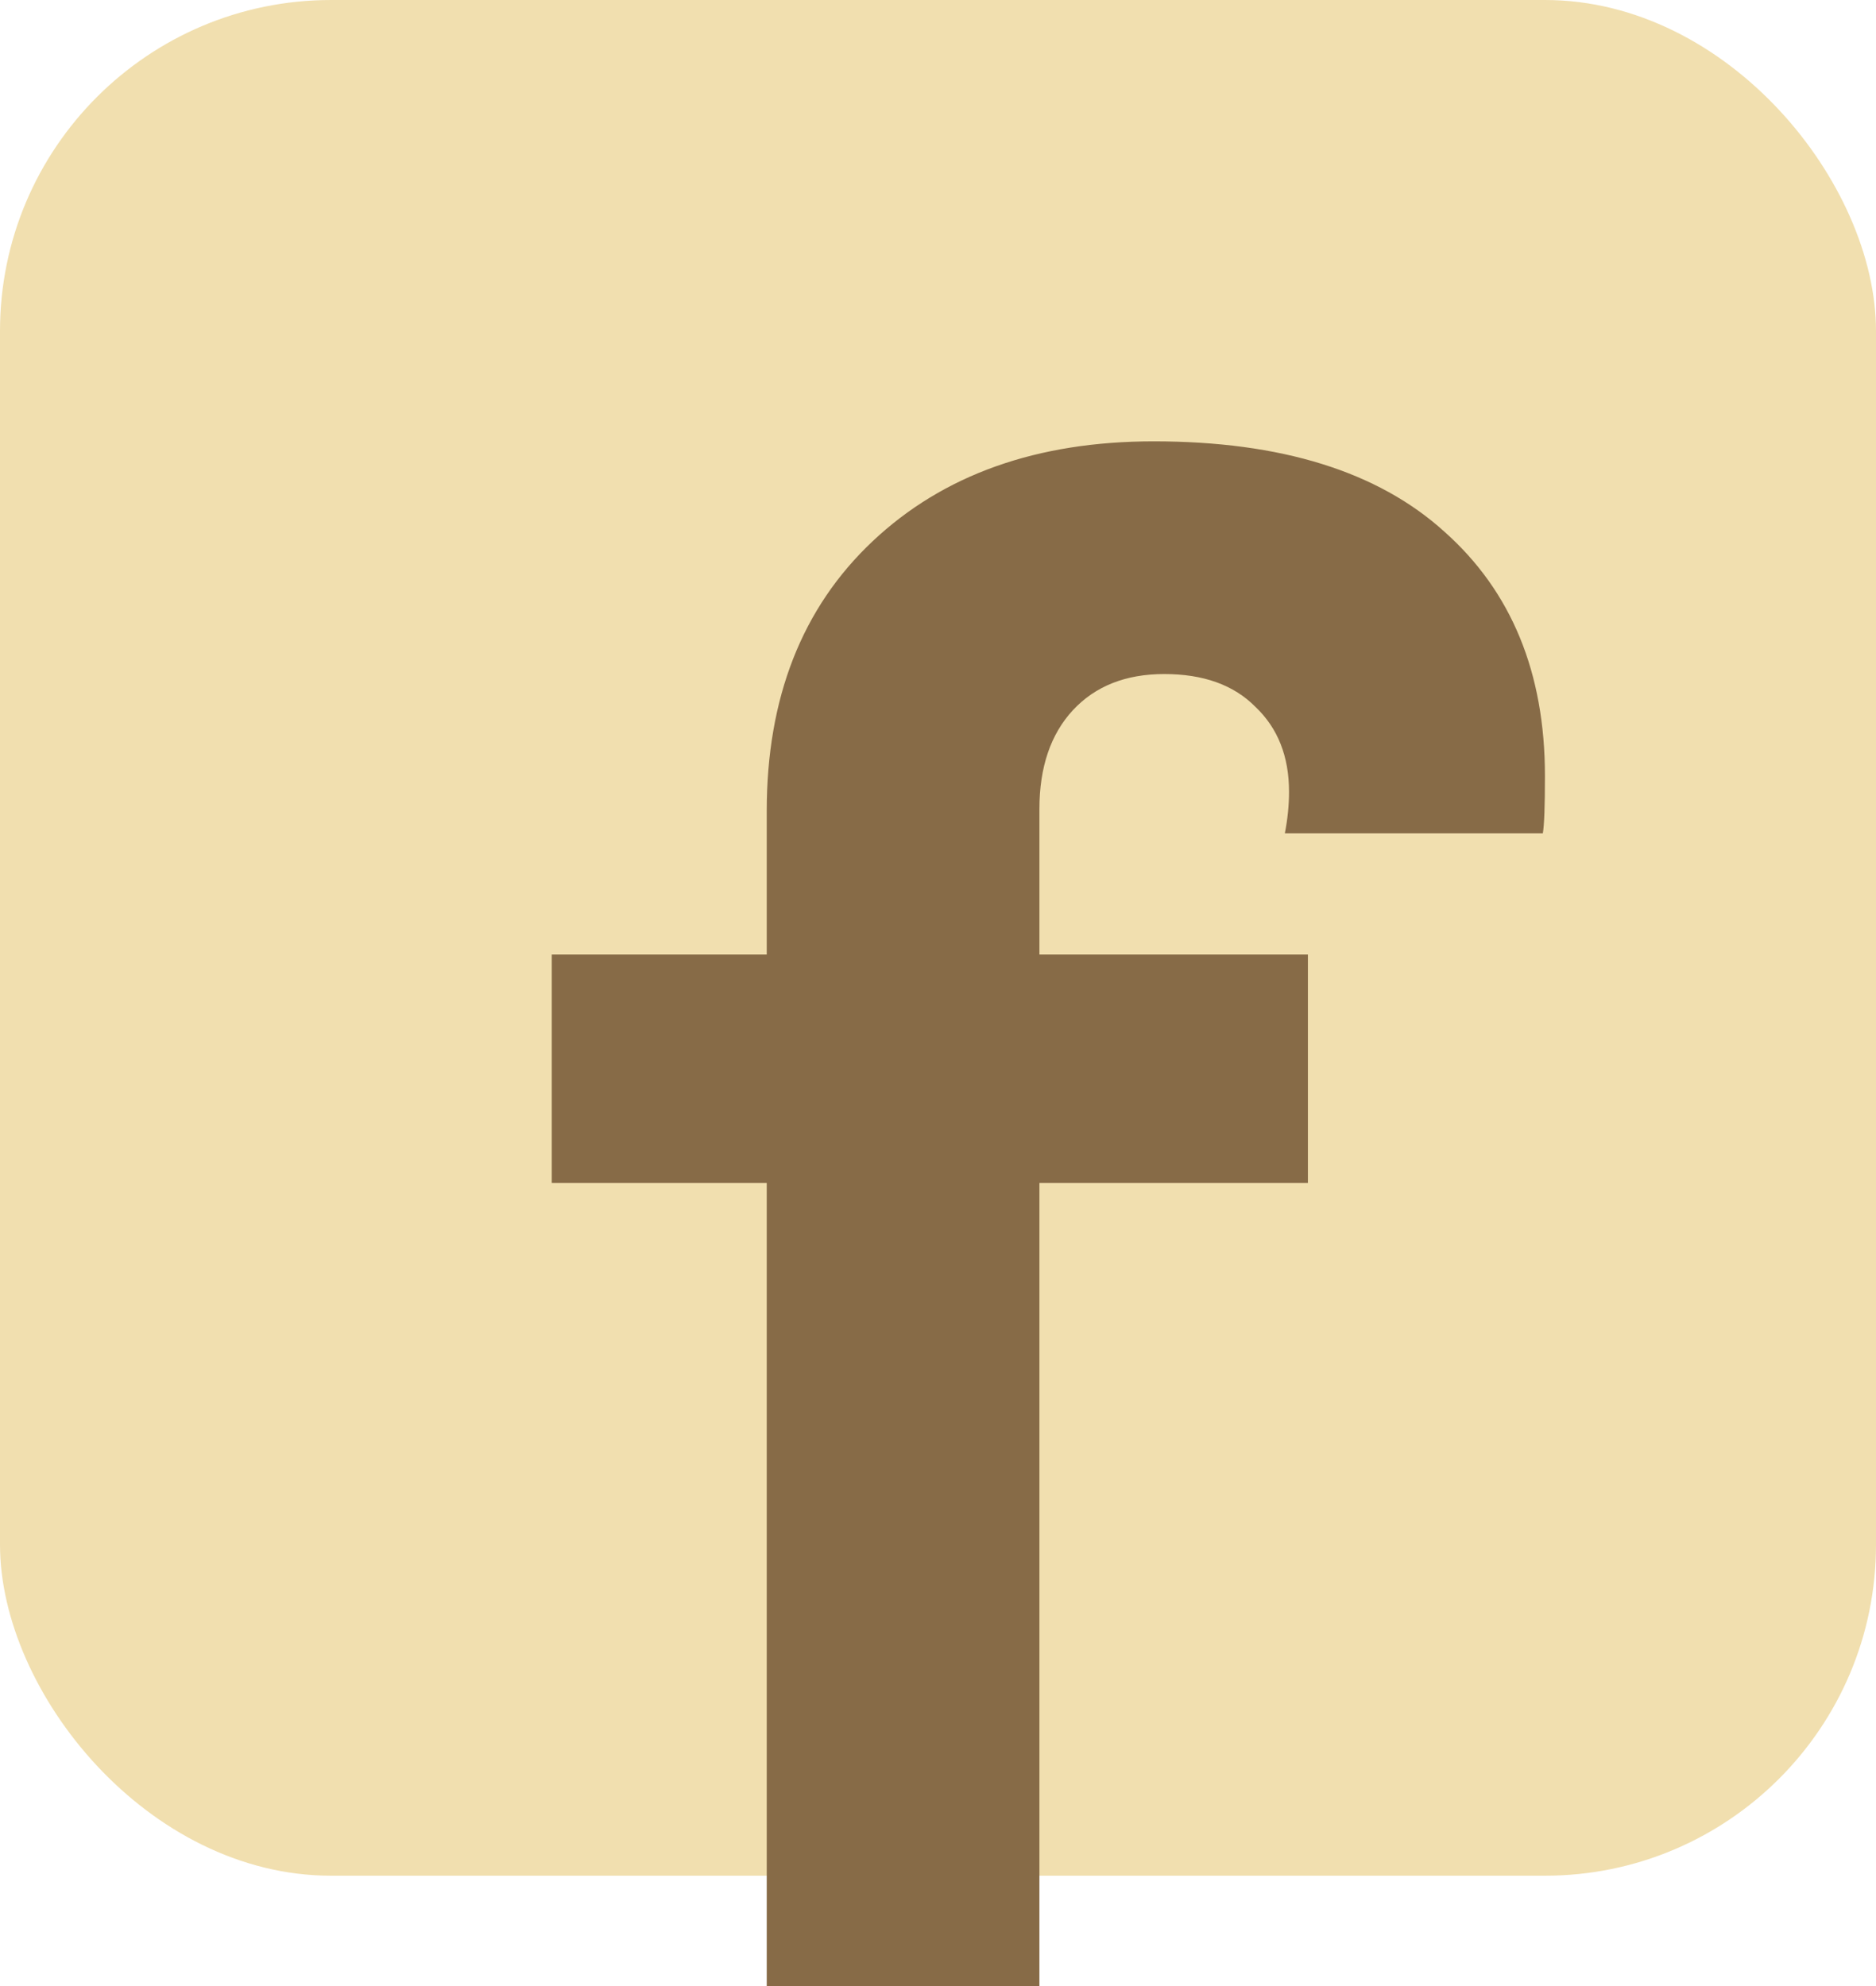
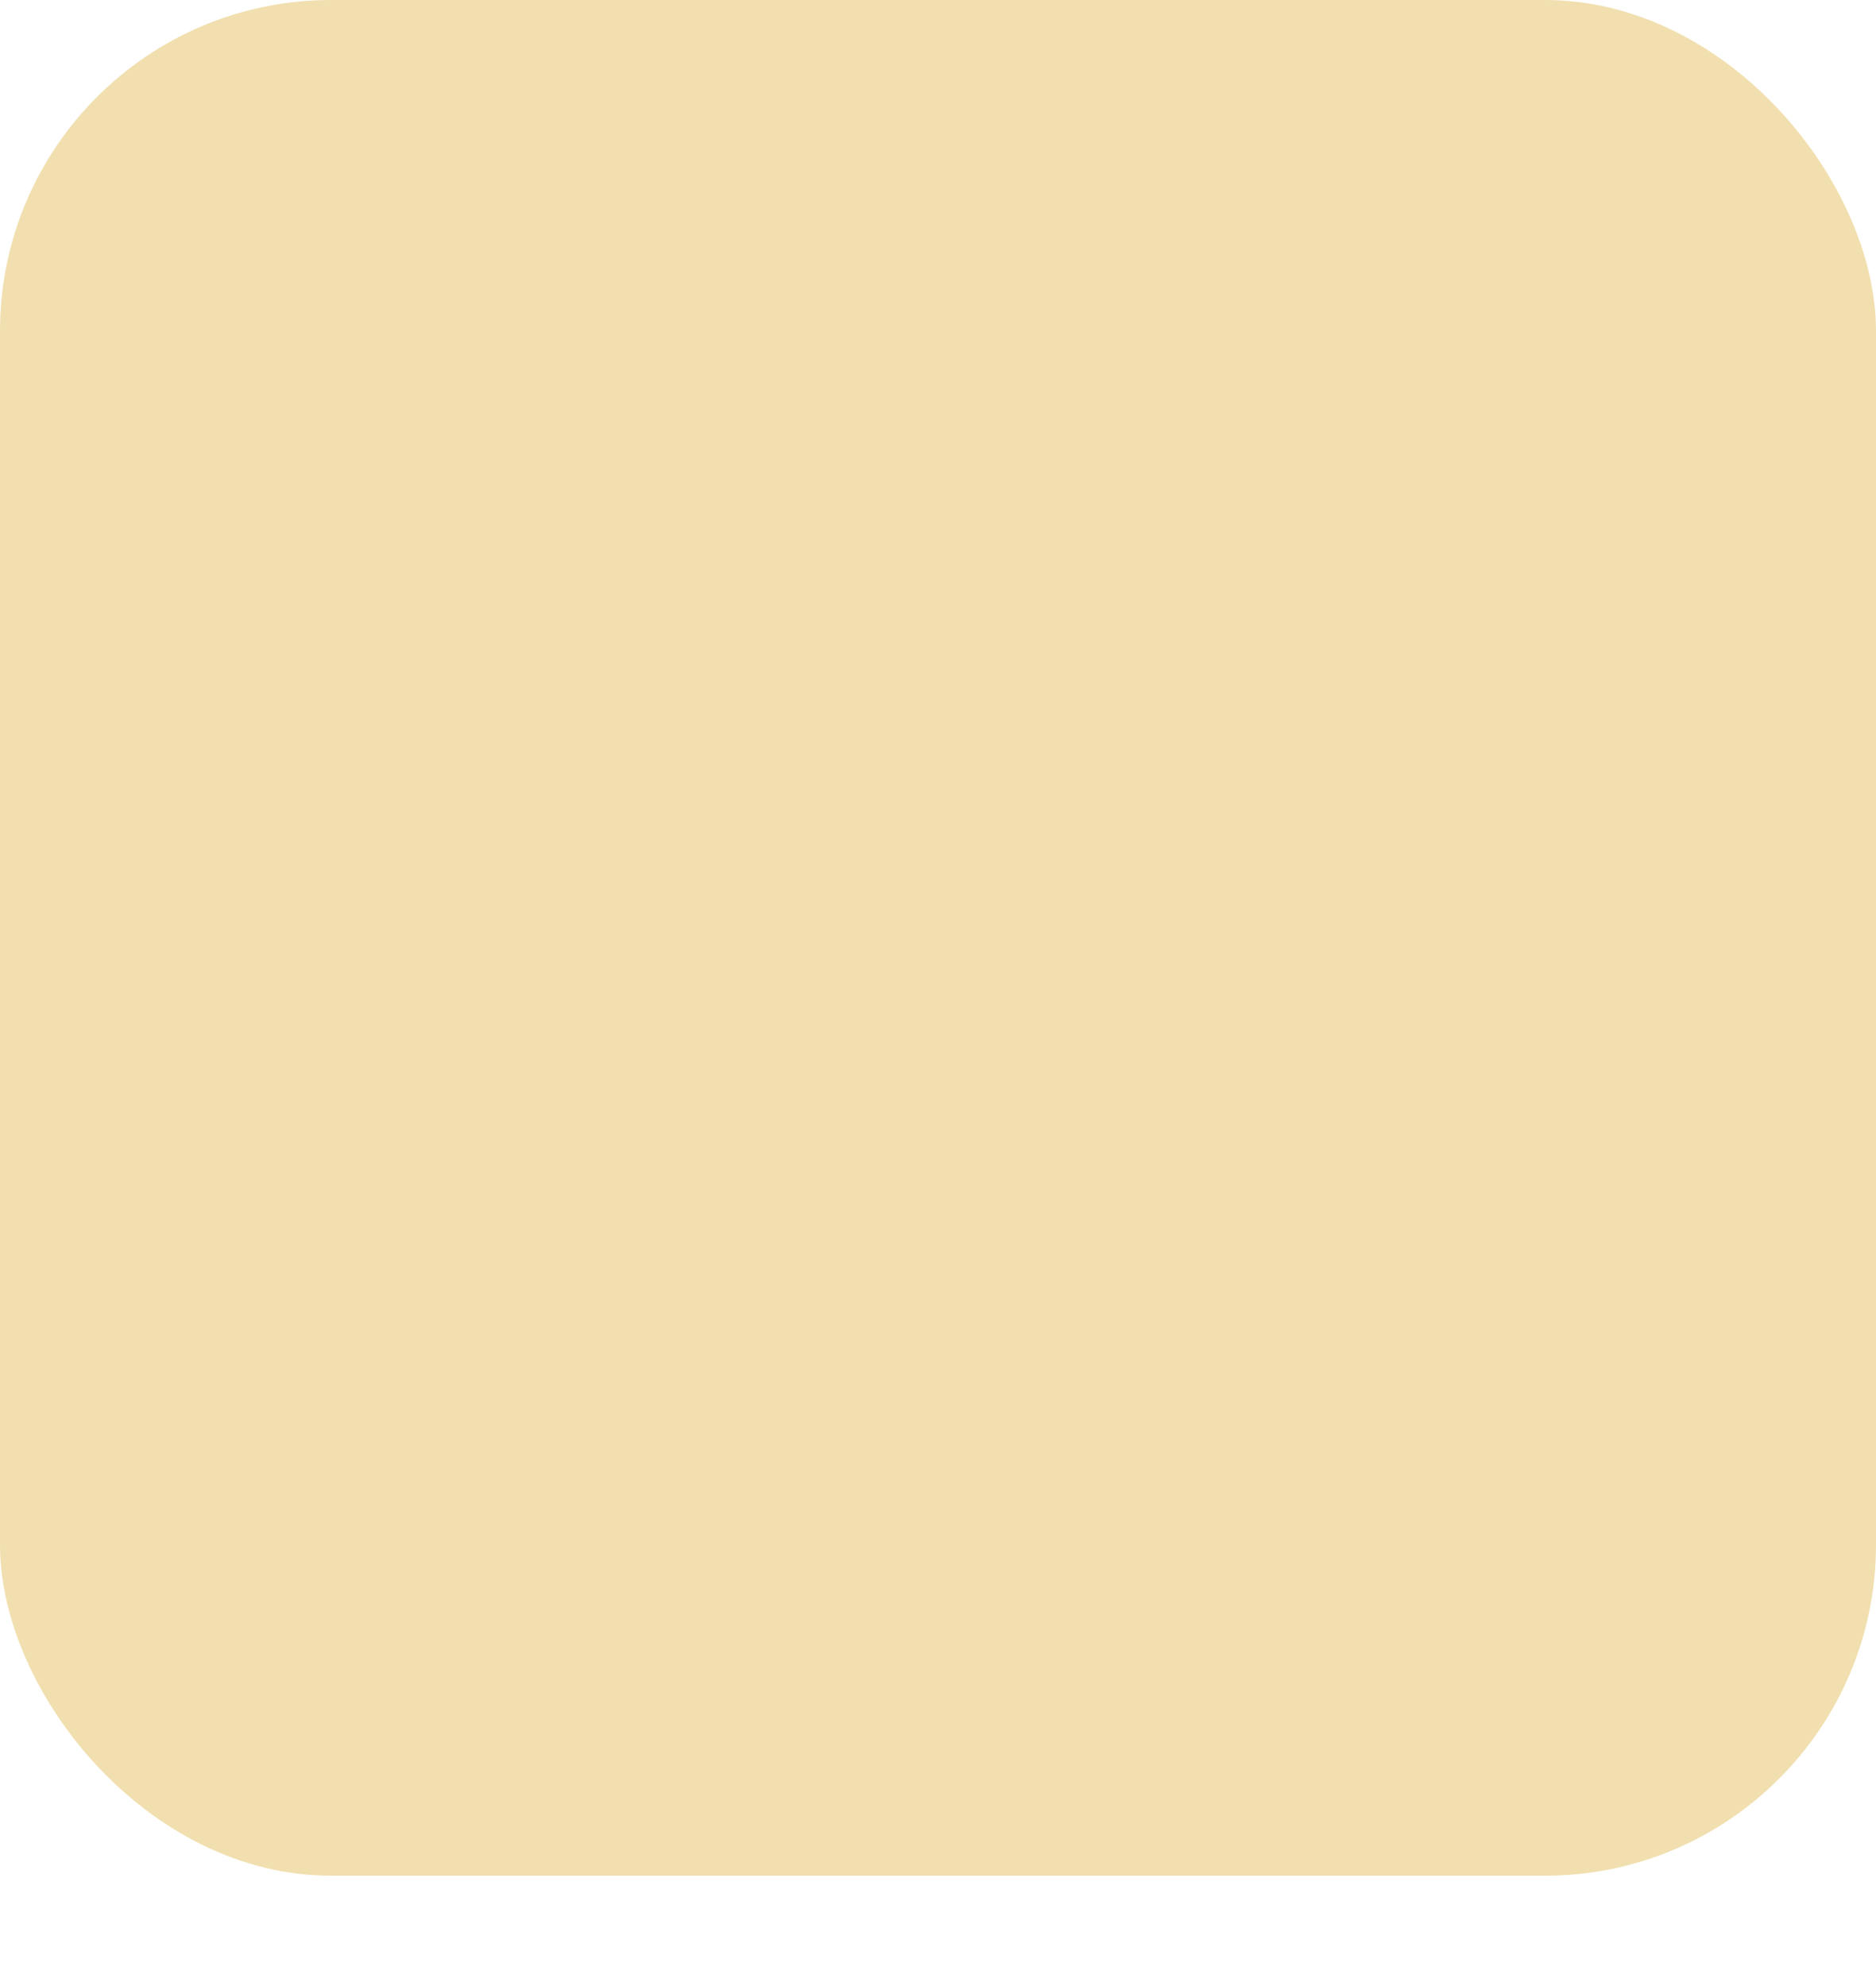
<svg xmlns="http://www.w3.org/2000/svg" width="17" height="18" viewBox="0 0 17 18" fill="none">
  <rect width="17" height="17" rx="3" fill="#F1DFAF" />
-   <path d="M6.948 18V10.721H5V8.651H6.948V7.351C6.948 6.324 7.268 5.508 7.908 4.905C8.548 4.302 9.397 4 10.455 4C11.608 4 12.486 4.273 13.088 4.818C13.696 5.358 14 6.096 14 7.033C14 7.303 13.994 7.476 13.981 7.553H11.643C11.668 7.425 11.681 7.299 11.681 7.177C11.681 6.856 11.58 6.6 11.377 6.407C11.181 6.208 10.905 6.109 10.55 6.109C10.202 6.109 9.926 6.218 9.723 6.436C9.521 6.654 9.419 6.953 9.419 7.332V8.651H11.852V10.721H9.419V18H6.948Z" fill="#876B47" />
</svg>